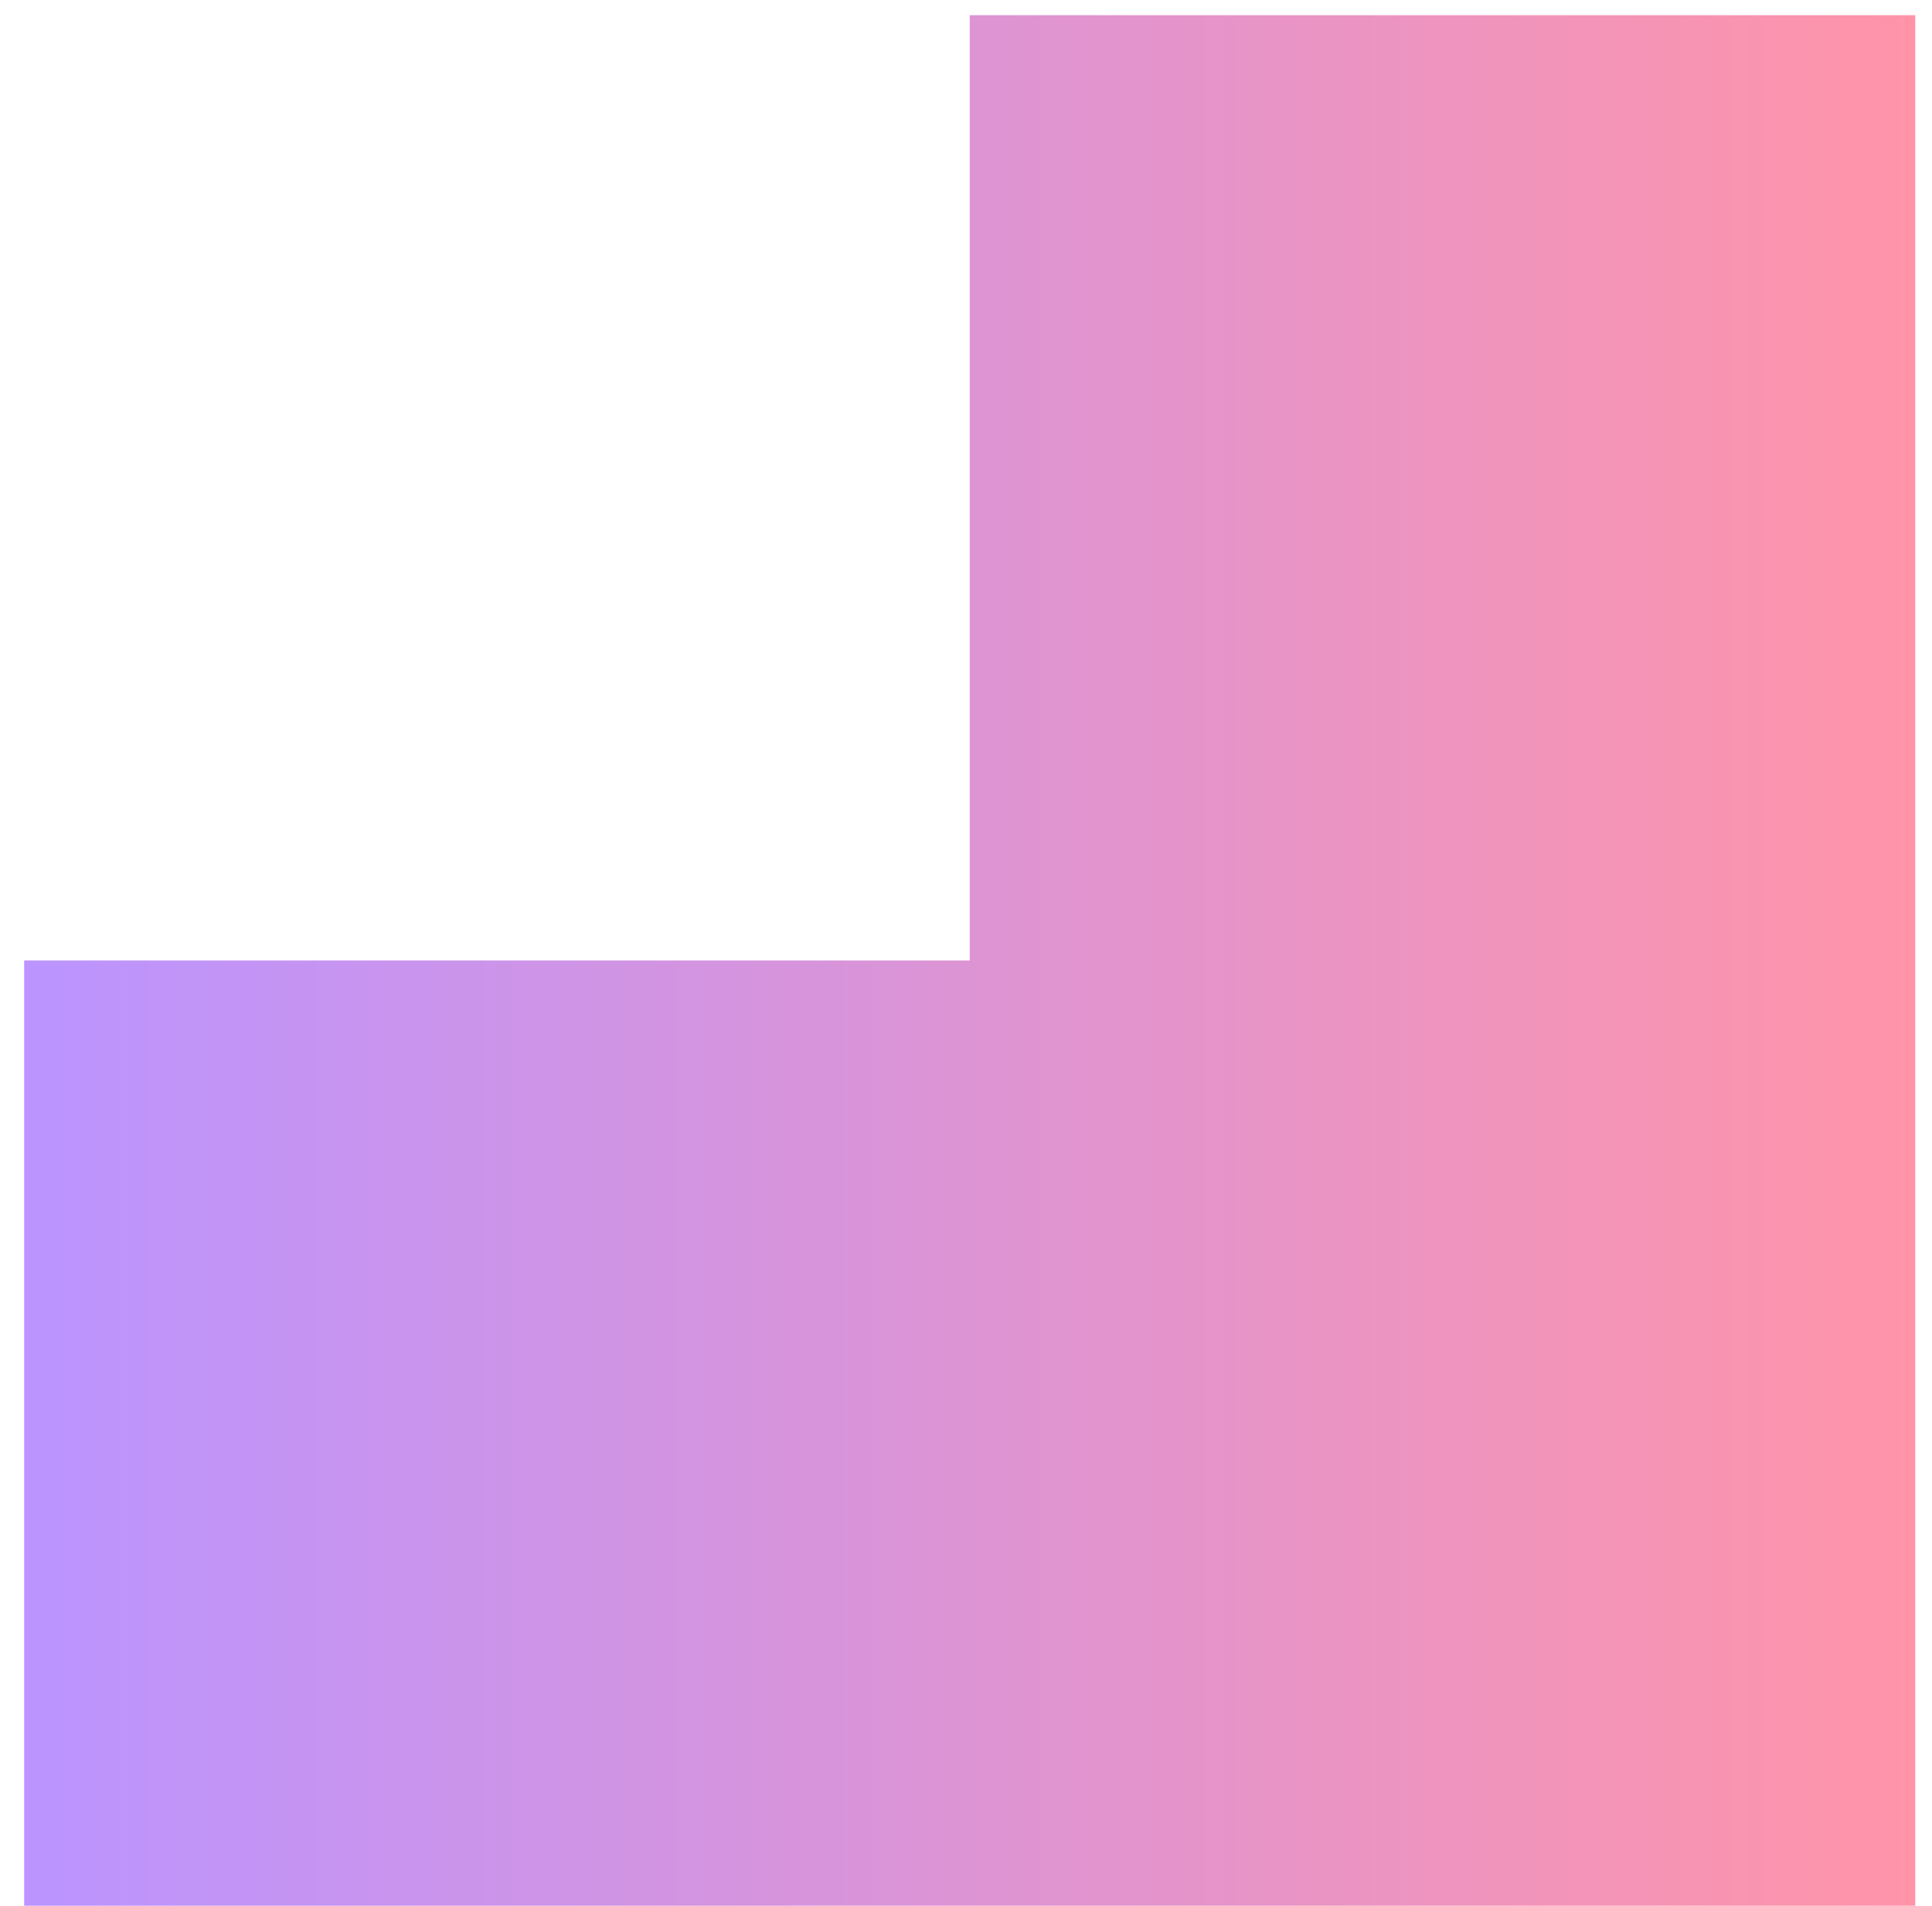
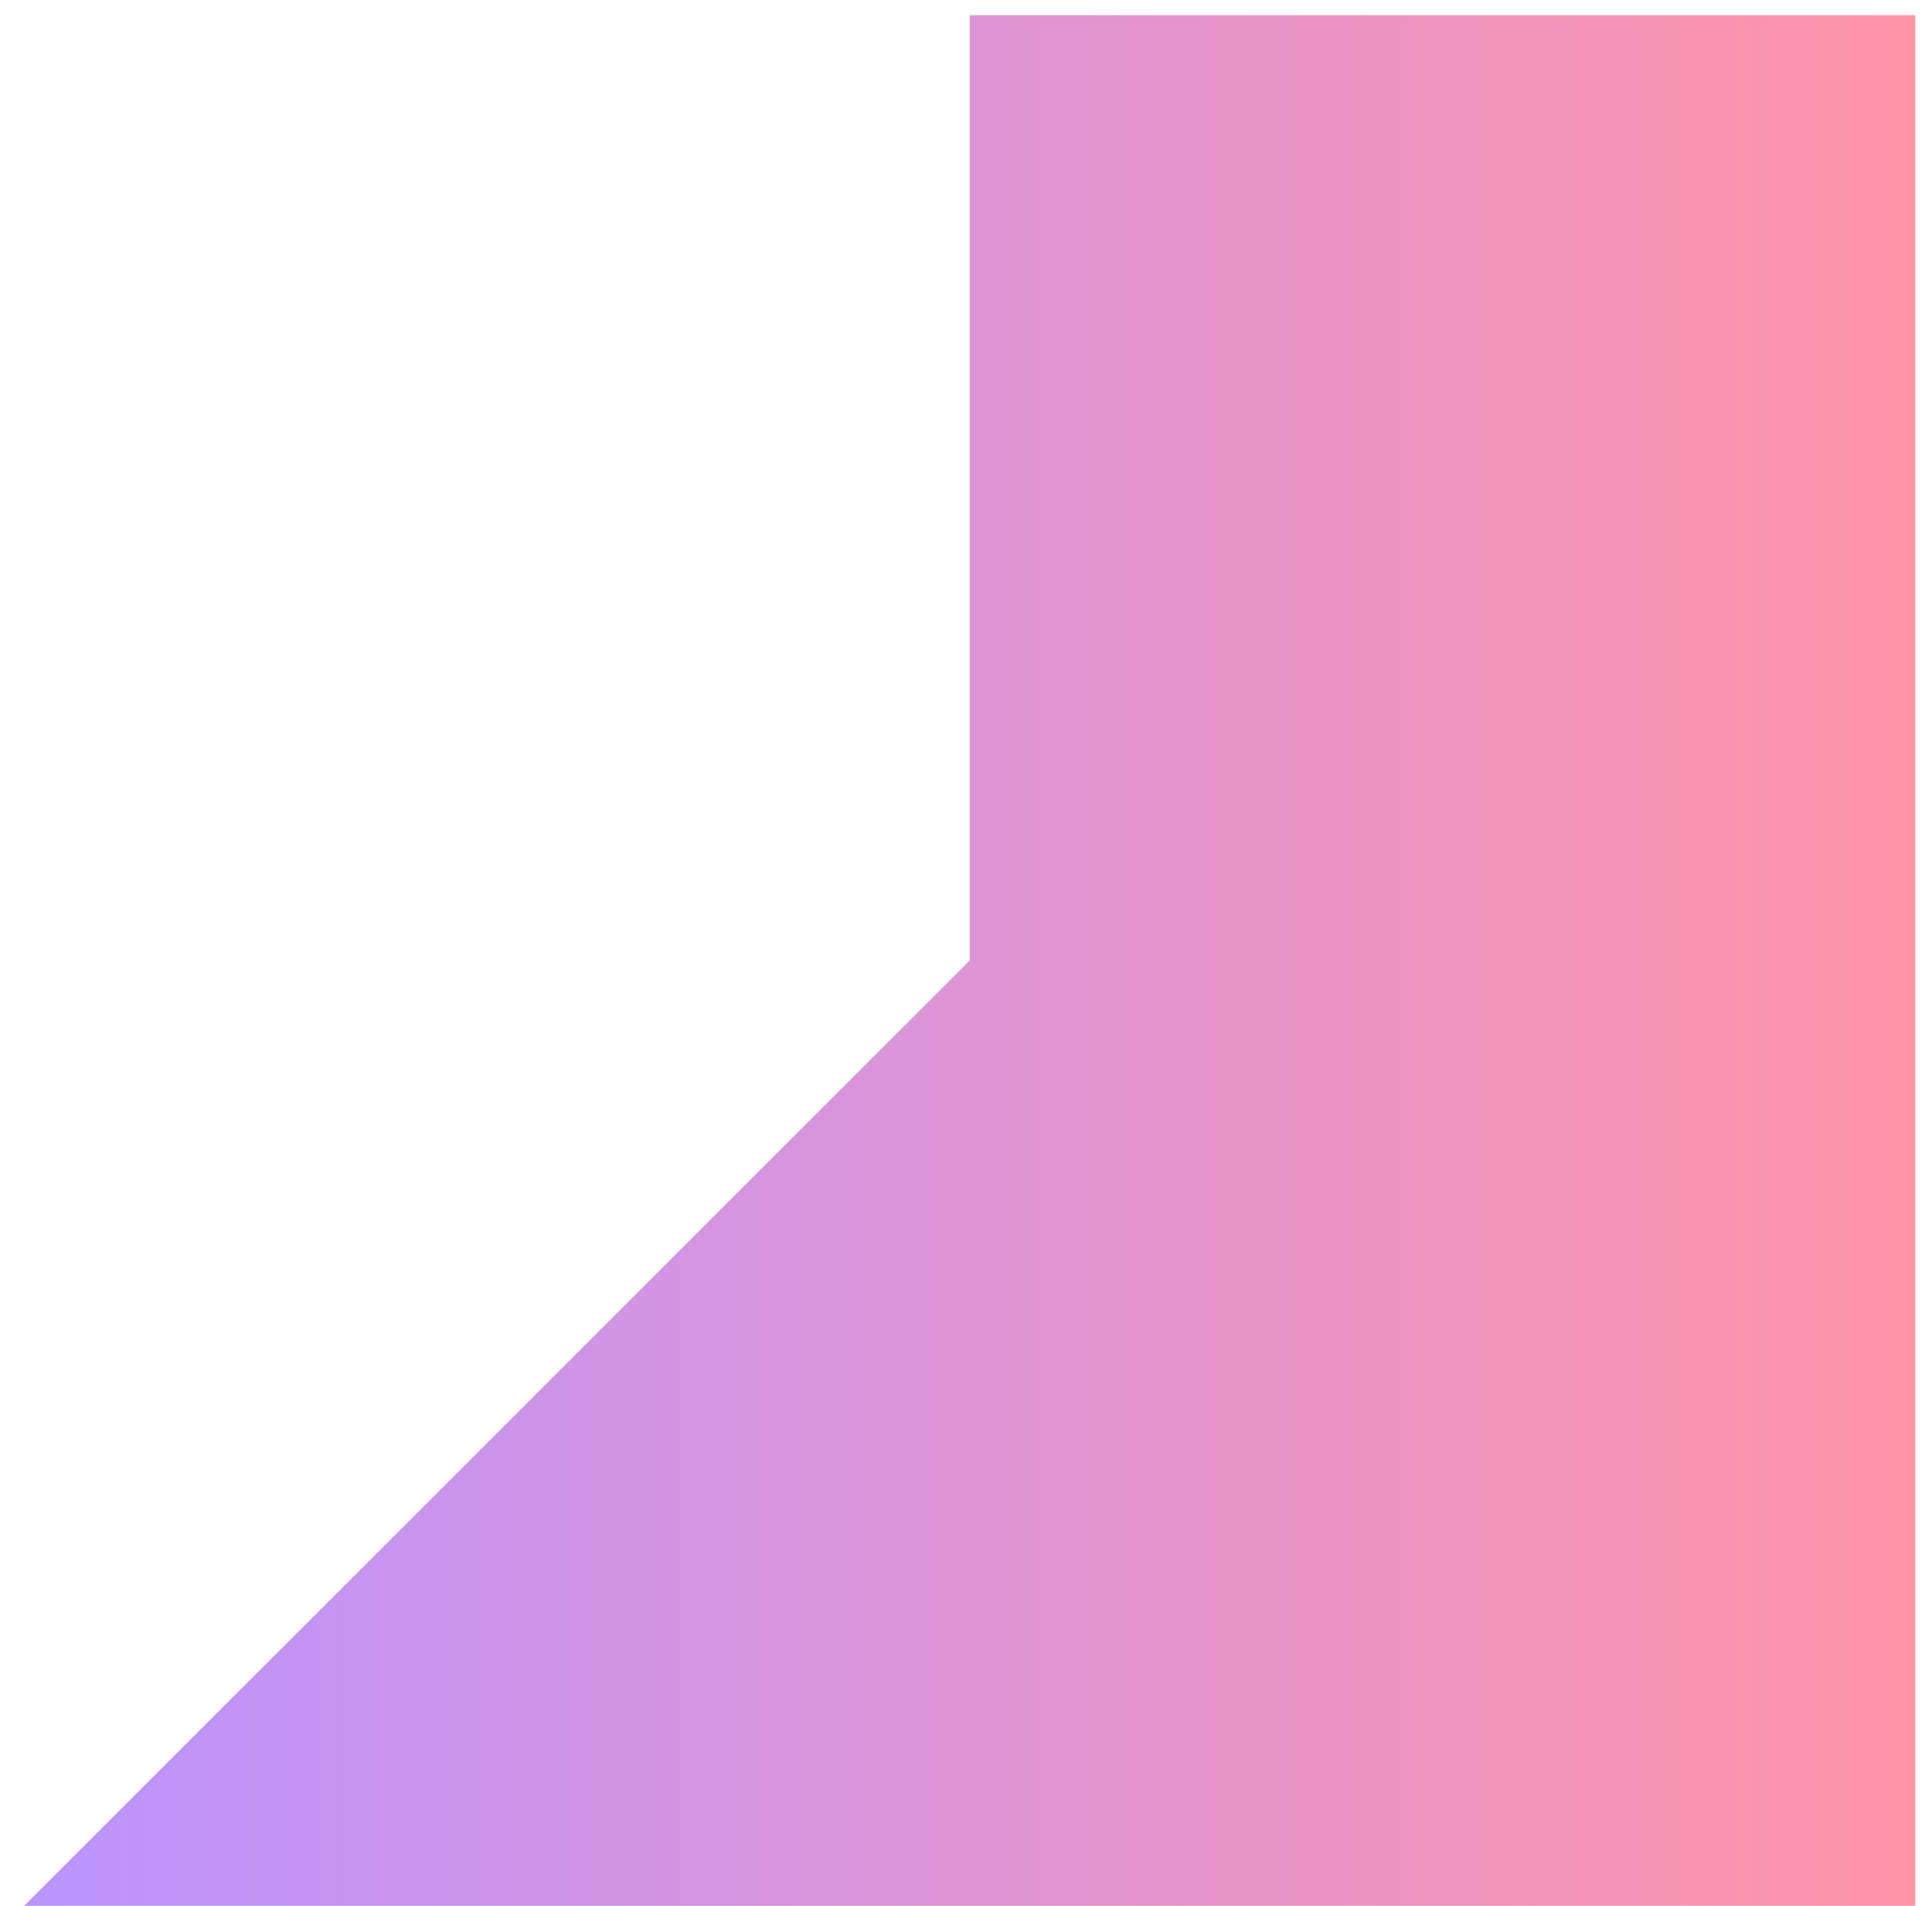
<svg xmlns="http://www.w3.org/2000/svg" width="75" height="74" viewBox="0 0 75 74" fill="none">
-   <path d="M74.35 0.59L74.35 74.002L30.486 74.002L0.938 74.002L0.938 37.296L37.644 37.296L37.644 0.59L74.35 0.59Z" fill="url(#paint0_linear_7_182)" />
+   <path d="M74.35 0.59L74.35 74.002L30.486 74.002L0.938 74.002L37.644 37.296L37.644 0.59L74.35 0.59Z" fill="url(#paint0_linear_7_182)" />
  <defs>
    <linearGradient id="paint0_linear_7_182" x1="74.35" y1="37.296" x2="0.938" y2="37.296" gradientUnits="userSpaceOnUse">
      <stop stop-color="#FF94A9" />
      <stop offset="1" stop-color="#BB94FF" />
    </linearGradient>
  </defs>
</svg>